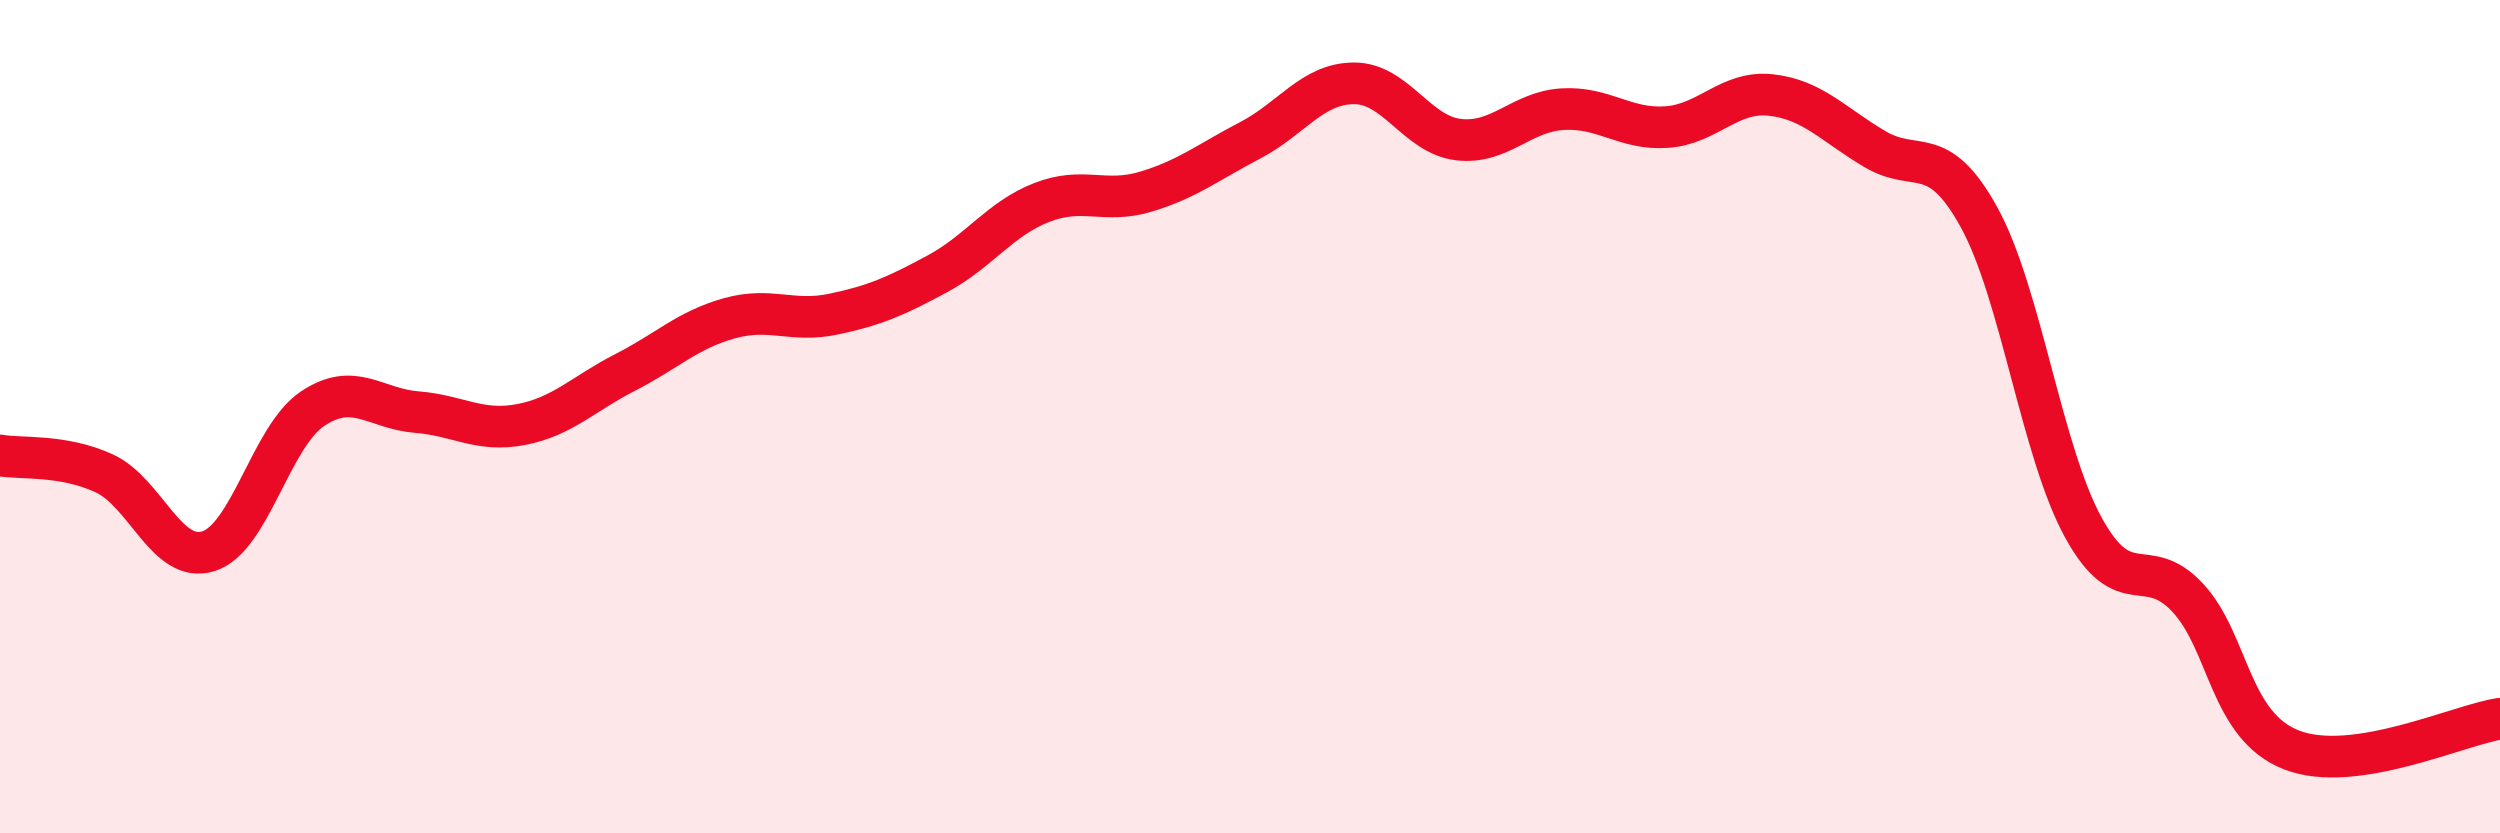
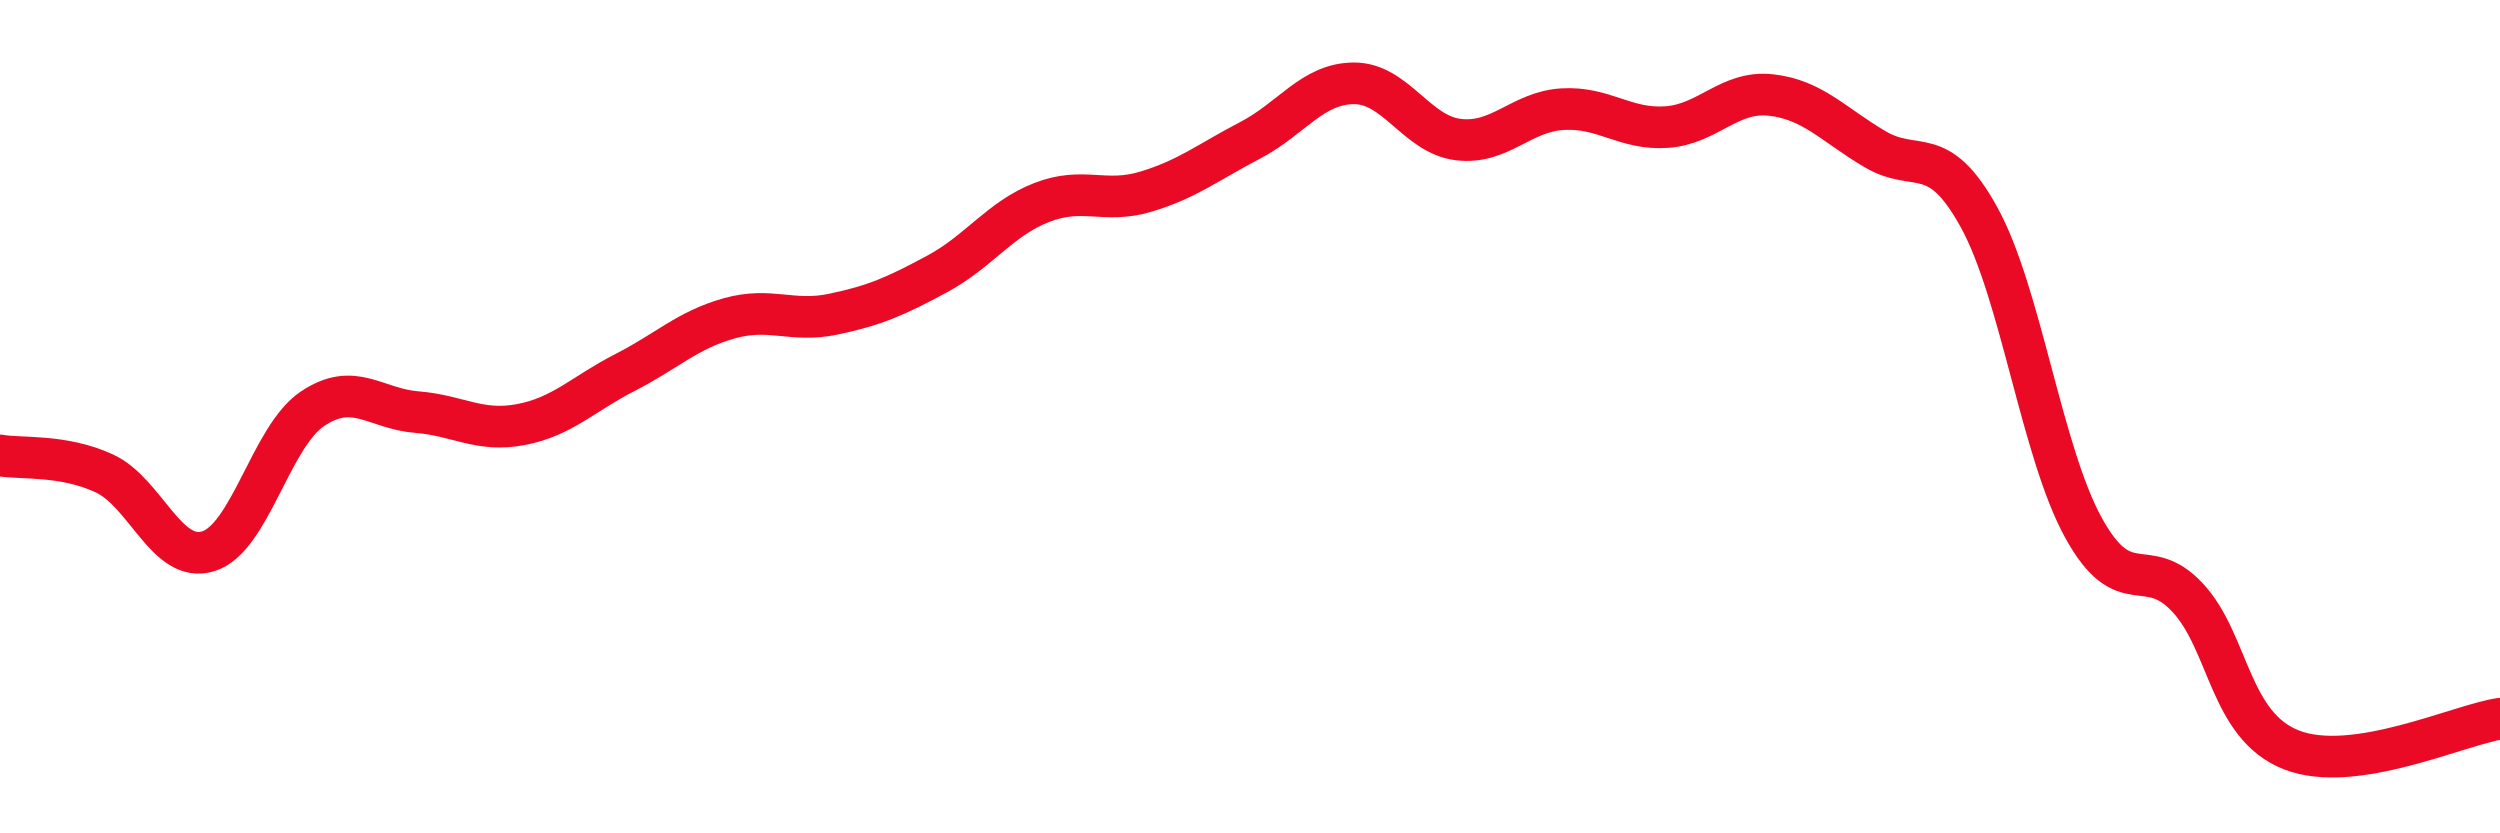
<svg xmlns="http://www.w3.org/2000/svg" width="60" height="20" viewBox="0 0 60 20">
-   <path d="M 0,10.93 C 0.5,11.02 1.5,10.9 2.5,11.36 C 3.5,11.82 4,13.54 5,13.23 C 6,12.92 6.5,10.48 7.5,9.81 C 8.5,9.14 9,9.81 10,9.89 C 11,9.97 11.5,10.38 12.5,10.19 C 13.5,10 14,9.45 15,8.94 C 16,8.43 16.5,7.92 17.5,7.64 C 18.5,7.36 19,7.75 20,7.54 C 21,7.33 21.5,7.11 22.5,6.57 C 23.5,6.03 24,5.25 25,4.86 C 26,4.47 26.5,4.9 27.5,4.6 C 28.5,4.3 29,3.89 30,3.37 C 31,2.85 31.5,2 32.5,2 C 33.5,2 34,3.23 35,3.35 C 36,3.47 36.5,2.68 37.5,2.62 C 38.5,2.56 39,3.12 40,3.05 C 41,2.98 41.5,2.17 42.5,2.28 C 43.5,2.39 44,2.99 45,3.58 C 46,4.17 46.5,3.4 47.5,5.22 C 48.5,7.04 49,10.84 50,12.66 C 51,14.48 51.5,13.27 52.5,14.34 C 53.5,15.41 53.5,17.42 55,18 C 56.5,18.58 59,17.4 60,17.25L60 20L0 20Z" fill="#EB0A25" opacity="0.1" stroke-linecap="round" stroke-linejoin="round" />
  <path d="M 0,10.93 C 0.5,11.02 1.5,10.9 2.5,11.36 C 3.5,11.82 4,13.54 5,13.23 C 6,12.92 6.5,10.48 7.5,9.81 C 8.5,9.14 9,9.81 10,9.89 C 11,9.97 11.5,10.38 12.5,10.19 C 13.5,10 14,9.45 15,8.94 C 16,8.43 16.5,7.92 17.5,7.64 C 18.5,7.36 19,7.75 20,7.54 C 21,7.33 21.5,7.11 22.5,6.57 C 23.5,6.03 24,5.25 25,4.86 C 26,4.47 26.5,4.9 27.5,4.6 C 28.5,4.3 29,3.89 30,3.37 C 31,2.85 31.5,2 32.5,2 C 33.5,2 34,3.23 35,3.35 C 36,3.47 36.5,2.68 37.5,2.62 C 38.5,2.56 39,3.12 40,3.05 C 41,2.98 41.5,2.17 42.5,2.28 C 43.5,2.39 44,2.99 45,3.58 C 46,4.17 46.5,3.4 47.5,5.22 C 48.5,7.04 49,10.84 50,12.66 C 51,14.48 51.5,13.27 52.5,14.34 C 53.5,15.41 53.5,17.42 55,18 C 56.5,18.58 59,17.4 60,17.25" stroke="#EB0A25" stroke-width="1" fill="none" stroke-linecap="round" stroke-linejoin="round" />
</svg>